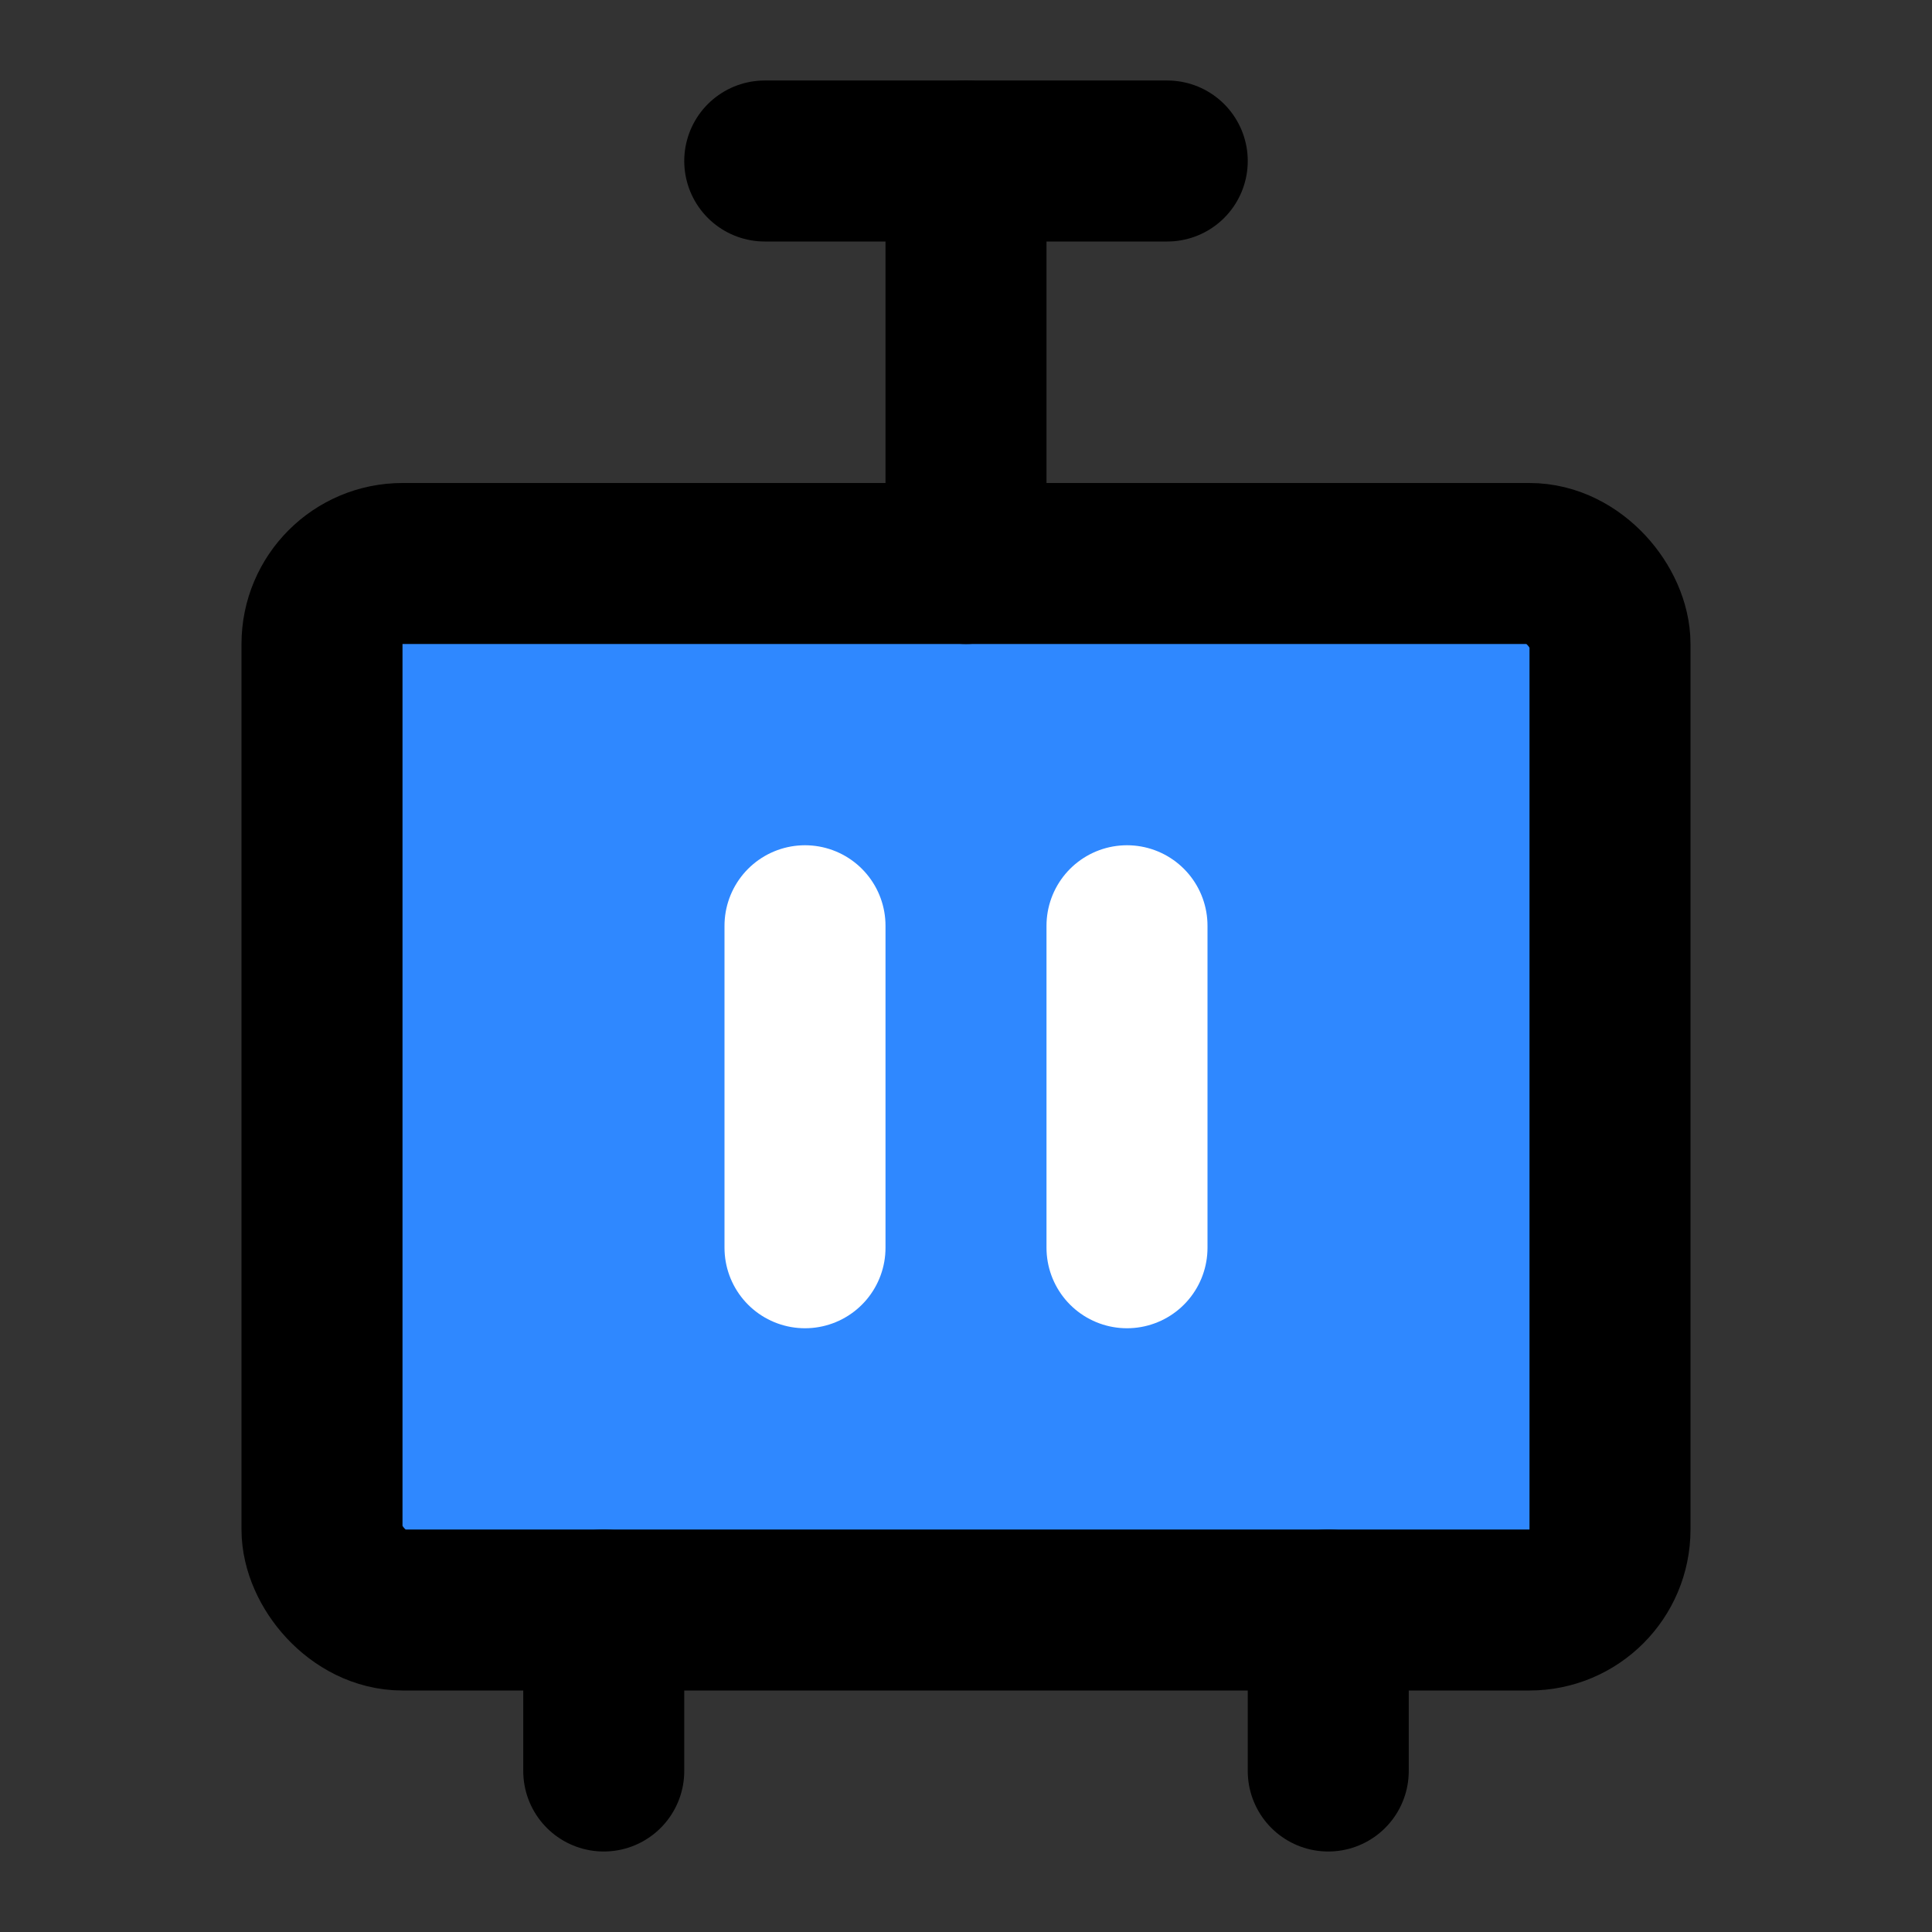
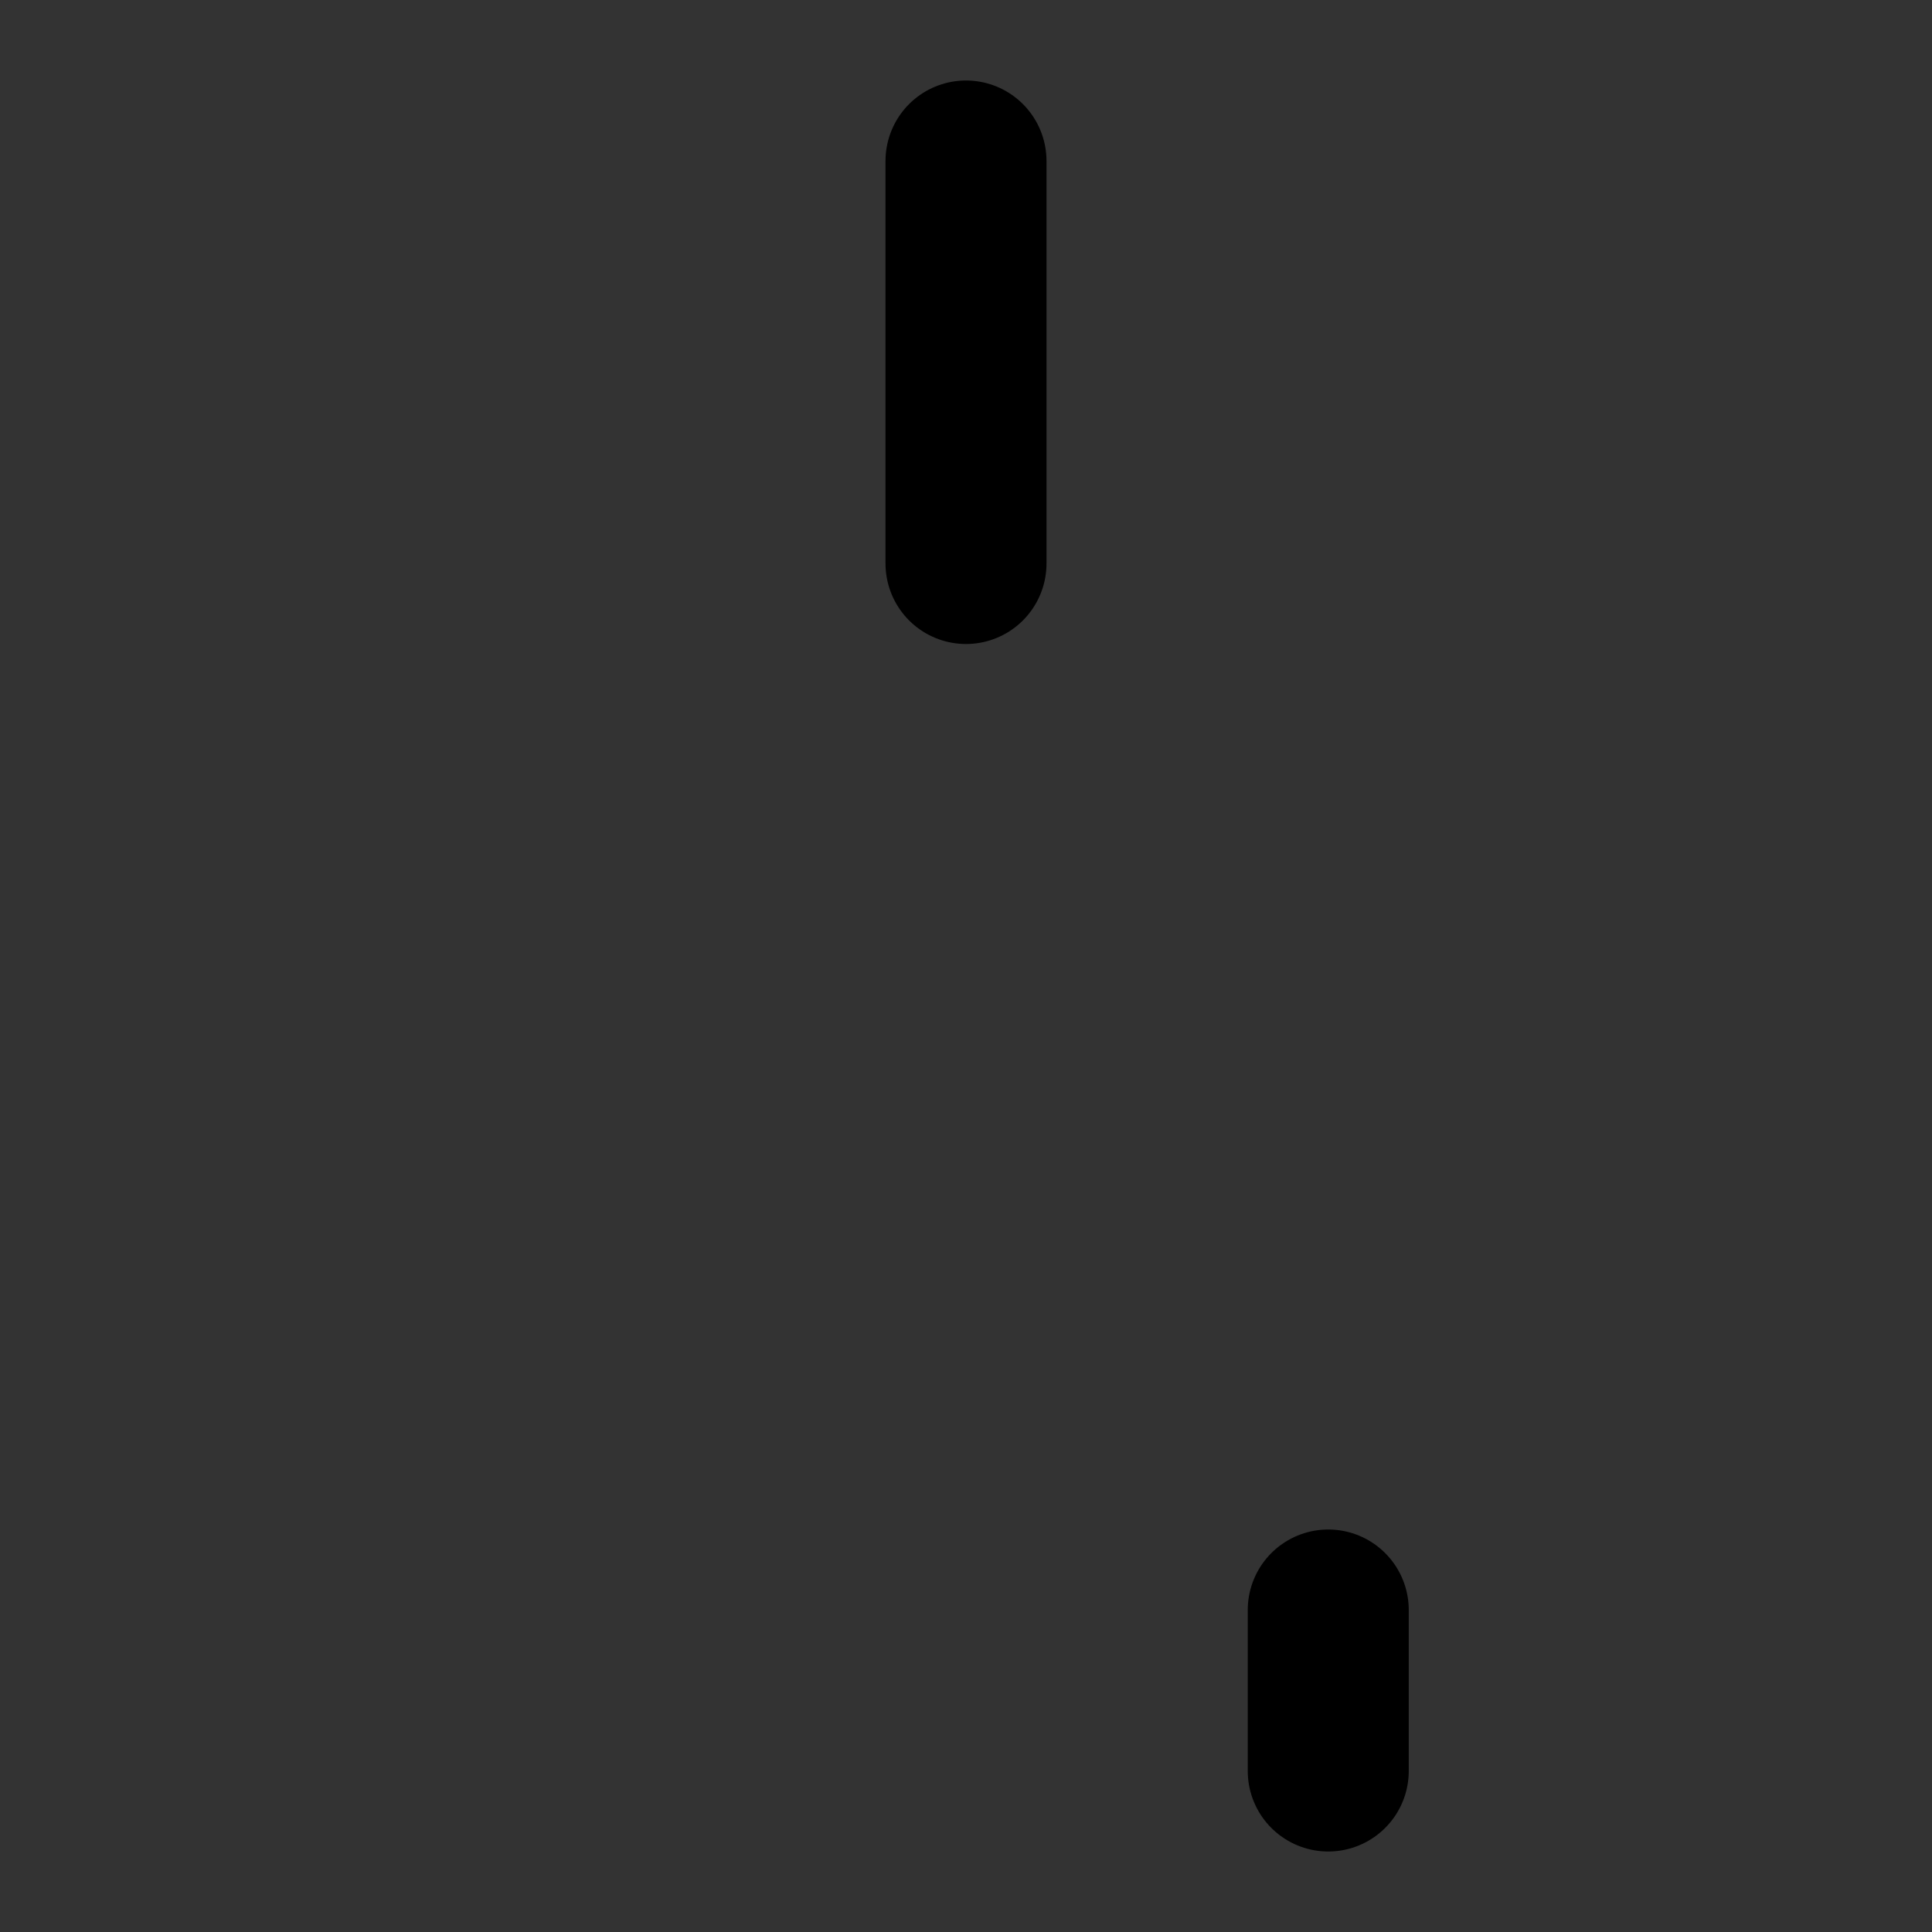
<svg xmlns="http://www.w3.org/2000/svg" width="800px" height="800px" viewBox="0 0 48 48" fill="none">
  <rect x="0" y="0" width="48" height="48" fill="#333333" stroke="none" />
-   <rect x="8" y="14" width="32" height="26" rx="2" fill="#2F88FF" stroke="#000000" stroke-width="4" stroke-linecap="round" stroke-linejoin="round" />
-   <path d="M20 23L20 31" stroke="white" stroke-width="4" stroke-linecap="round" />
-   <path d="M15 40V44" stroke="#000000" stroke-width="4" stroke-linecap="round" stroke-linejoin="round" />
  <path d="M33 40V44" stroke="#000000" stroke-width="4" stroke-linecap="round" stroke-linejoin="round" />
-   <path d="M28 23V31" stroke="white" stroke-width="4" stroke-linecap="round" />
-   <path d="M19 4H29" stroke="#000000" stroke-width="4" stroke-linecap="round" stroke-linejoin="round" />
  <path d="M24 4L24 14" stroke="#000000" stroke-width="4" stroke-linecap="round" stroke-linejoin="round" />
</svg>